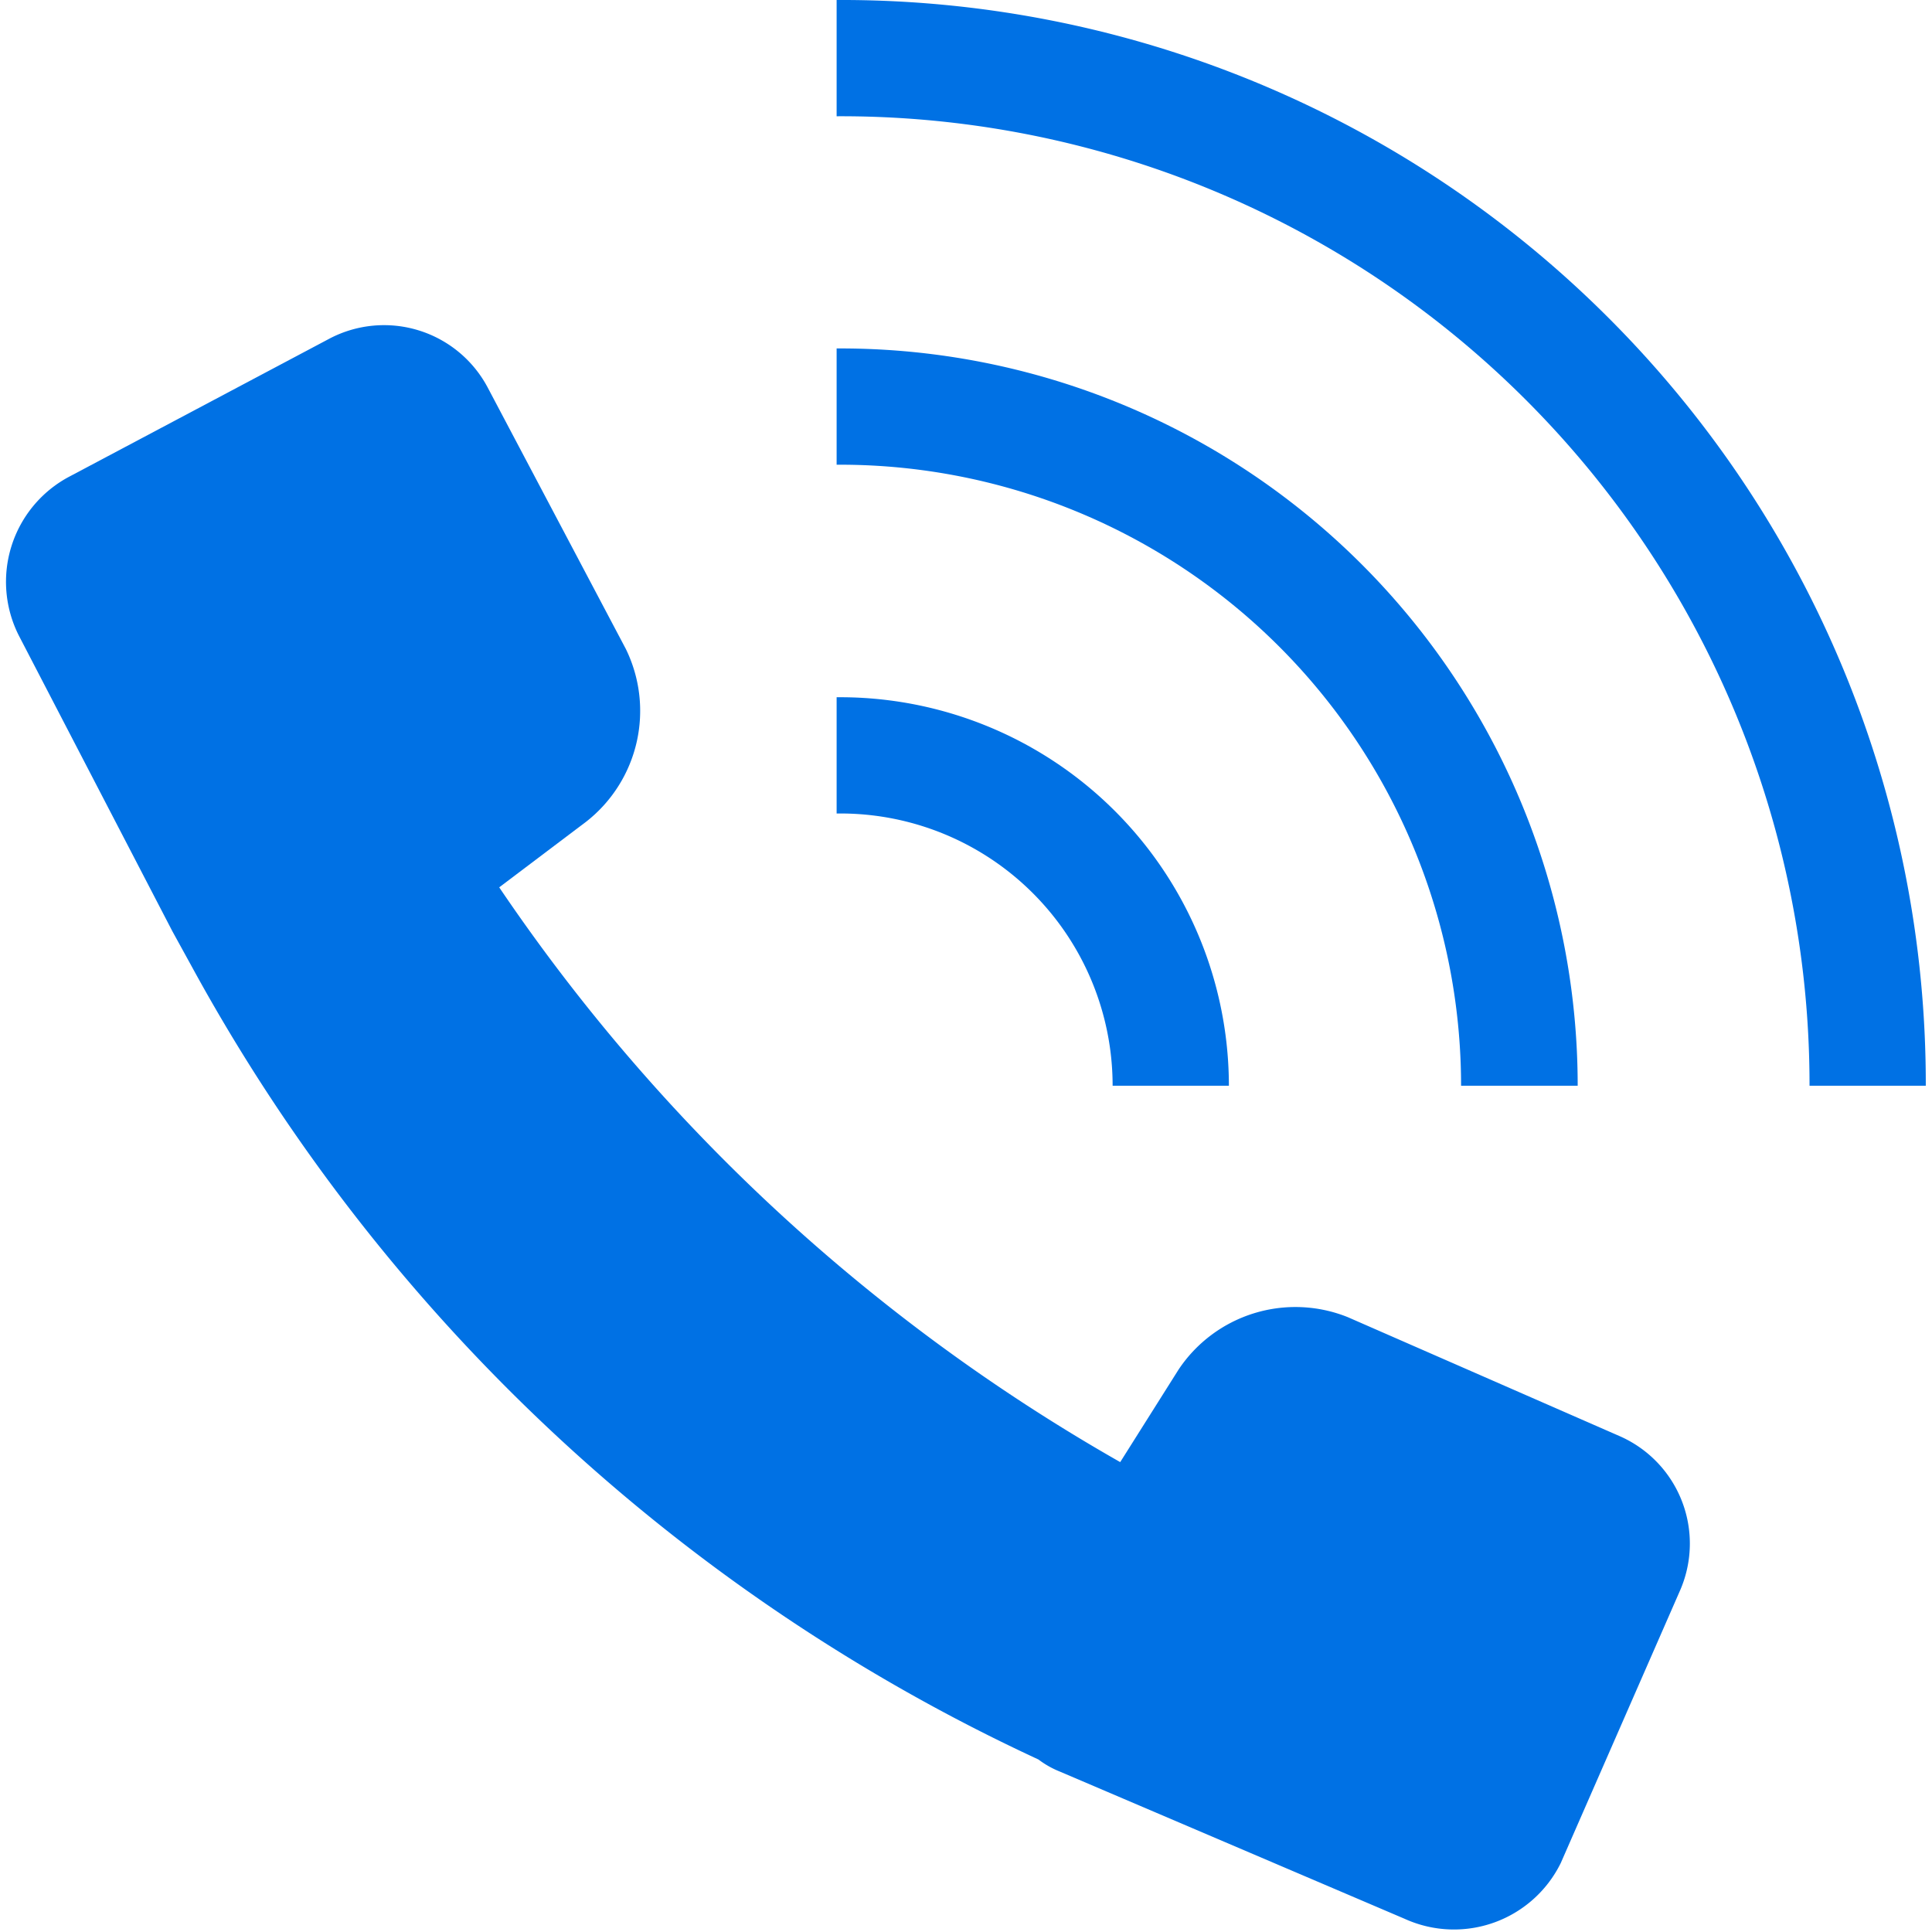
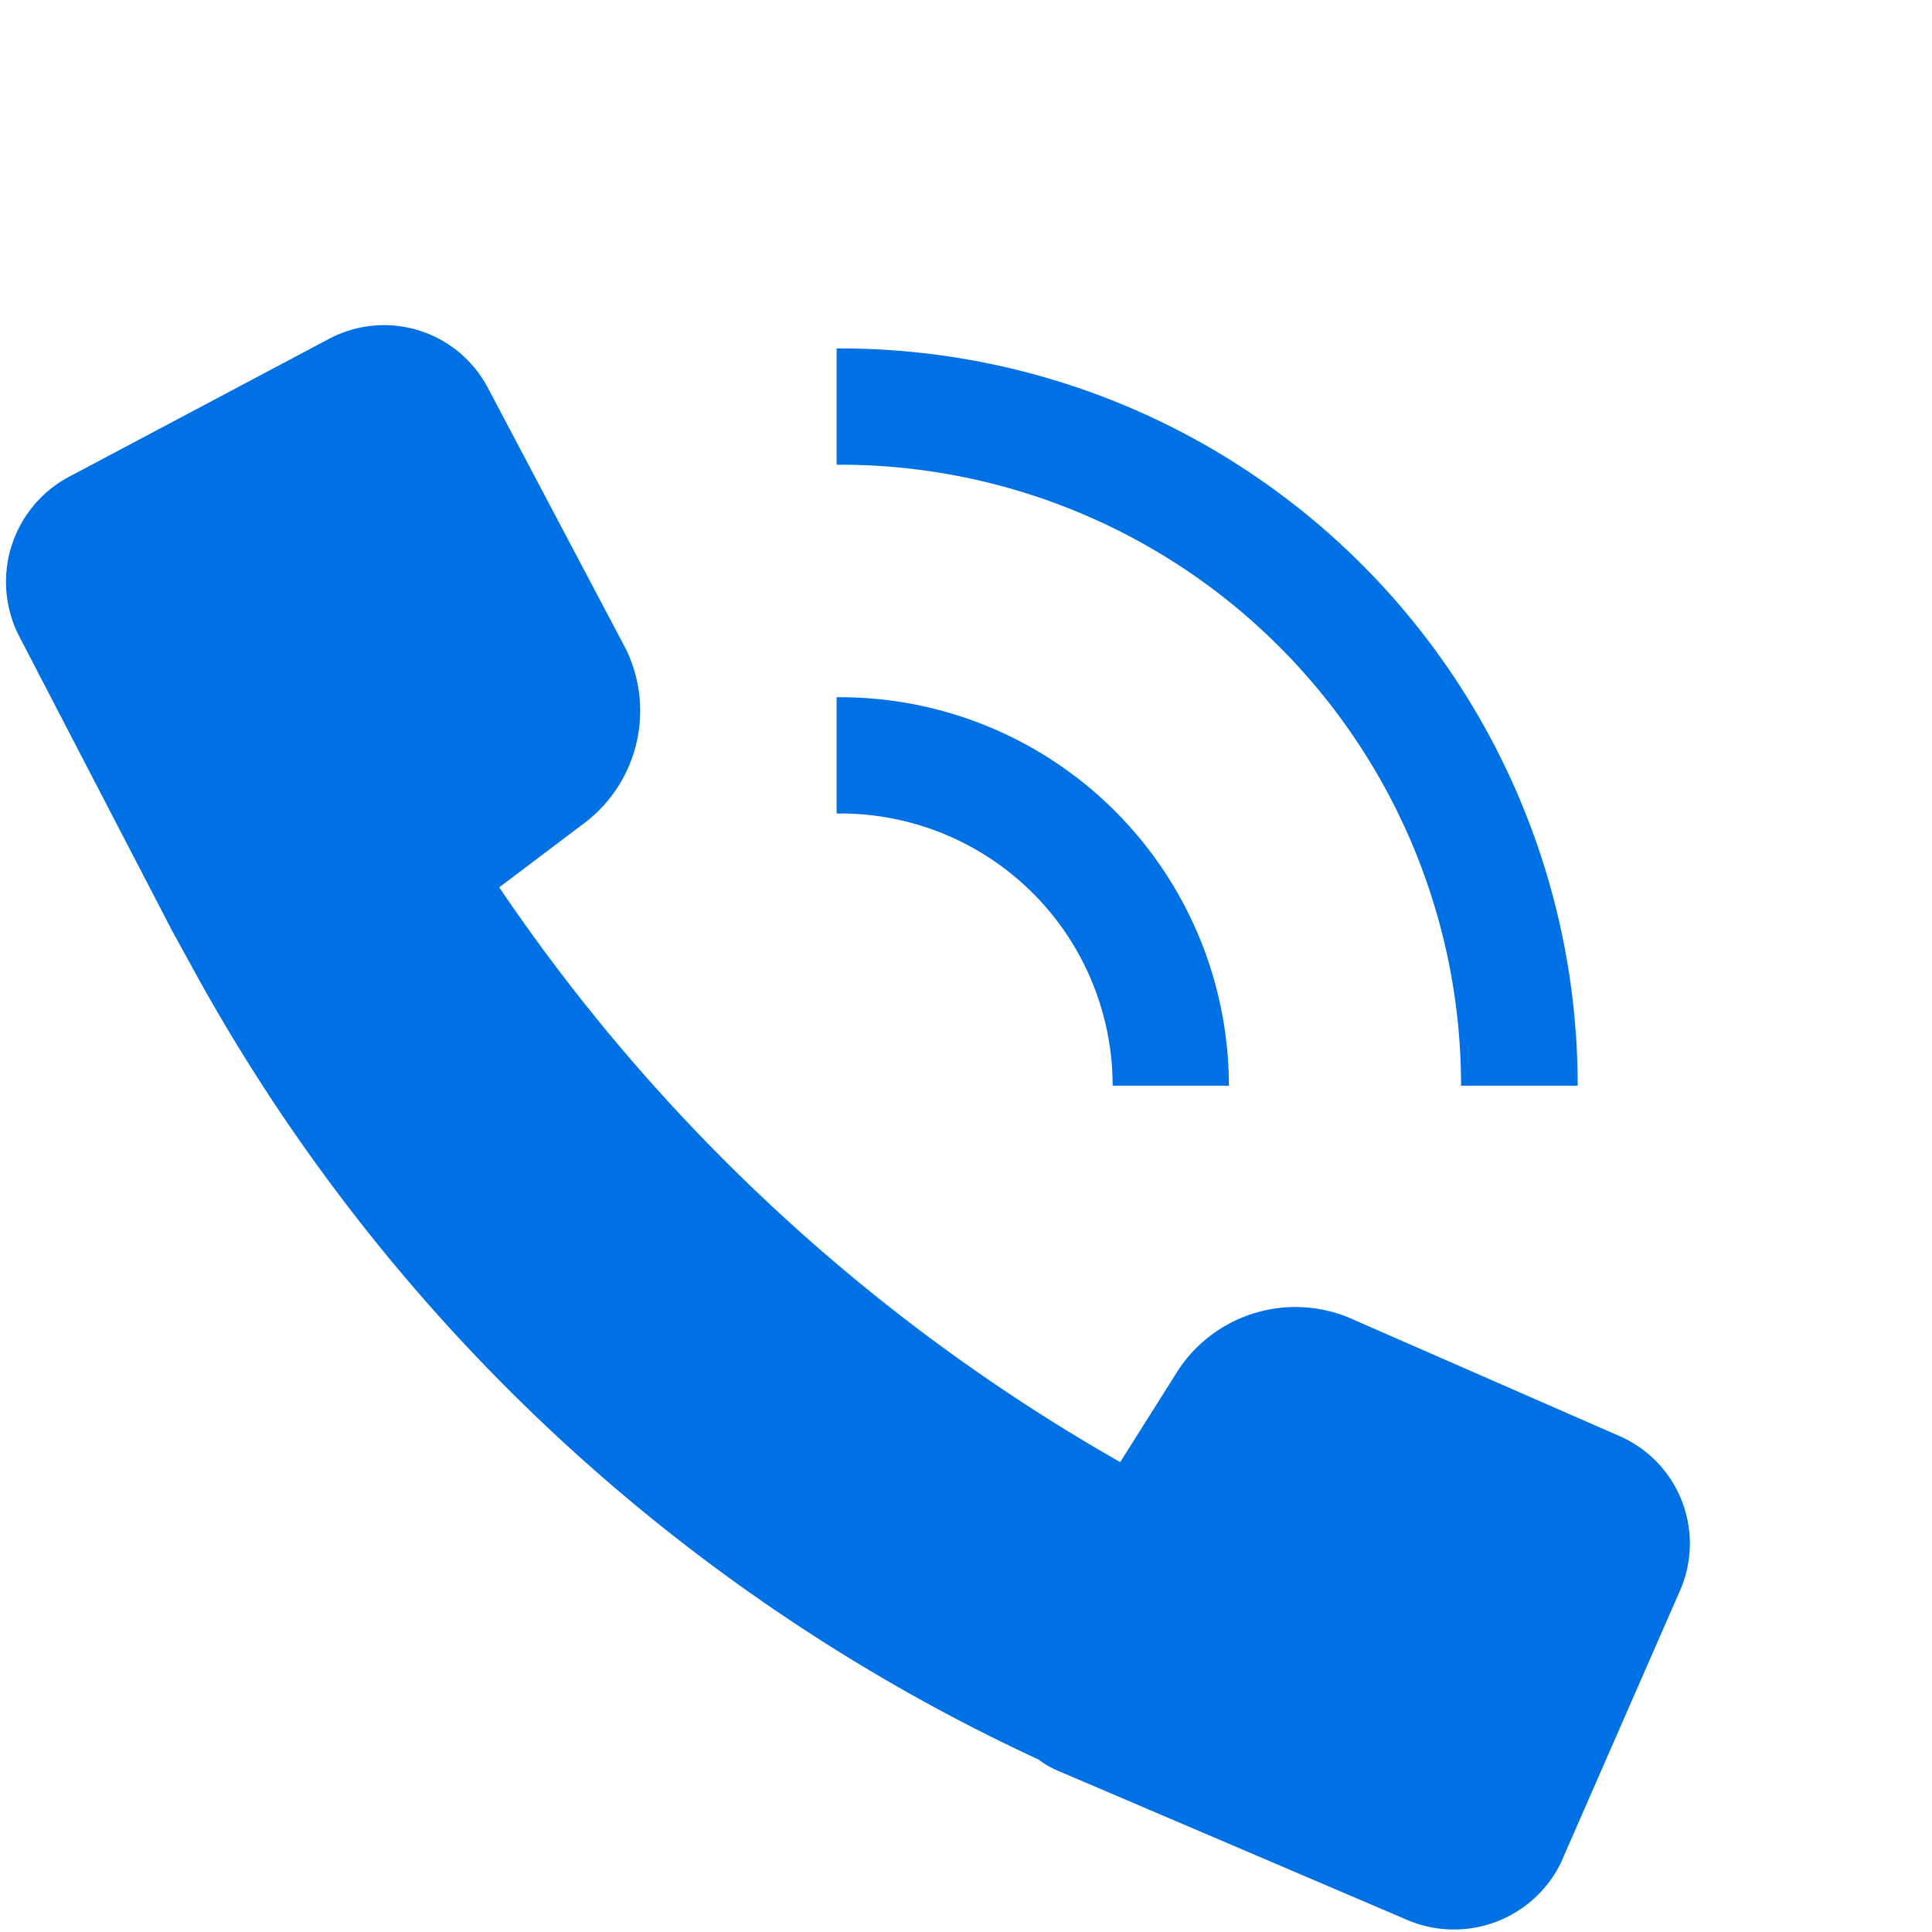
<svg xmlns="http://www.w3.org/2000/svg" width="56" height="56" viewBox="0 0 56 56">
  <defs>
    <style>.a{fill:#0071e4;}</style>
  </defs>
-   <path class="a" d="M46.62,9.21A31.43,31.43,0,0,0,24.25,0V3.37a28.07,28.07,0,0,1,28.2,28.1h3.37A31.38,31.38,0,0,0,46.62,9.21Z" />
  <path class="a" d="M42.36,31.47h3.37A21.37,21.37,0,0,0,24.25,10.1v3.37a18,18,0,0,1,18.1,18Z" />
  <path class="a" d="M32.25,31.47h3.37A11.27,11.27,0,0,0,24.25,20.21v3.37a7.89,7.89,0,0,1,8,7.89Z" />
  <path class="a" d="M46.93,41.62l-7.86-3.44a4.07,4.07,0,0,0-4.91,1.52l-1.69,2.68a53.86,53.86,0,0,1-18-16.66L17,23.81a4.08,4.08,0,0,0,1.14-5l-4-7.57A3.4,3.4,0,0,0,9.56,9.81L2,13.82A3.45,3.45,0,0,0,.55,18.43L5,27l0,0,.55,1,0,0h0a53.65,53.65,0,0,0,24.55,23,2.68,2.68,0,0,0,.62.35l10,4.27A3.45,3.45,0,0,0,45.24,54l3.44-7.86A3.4,3.4,0,0,0,46.93,41.62Z" />
</svg>